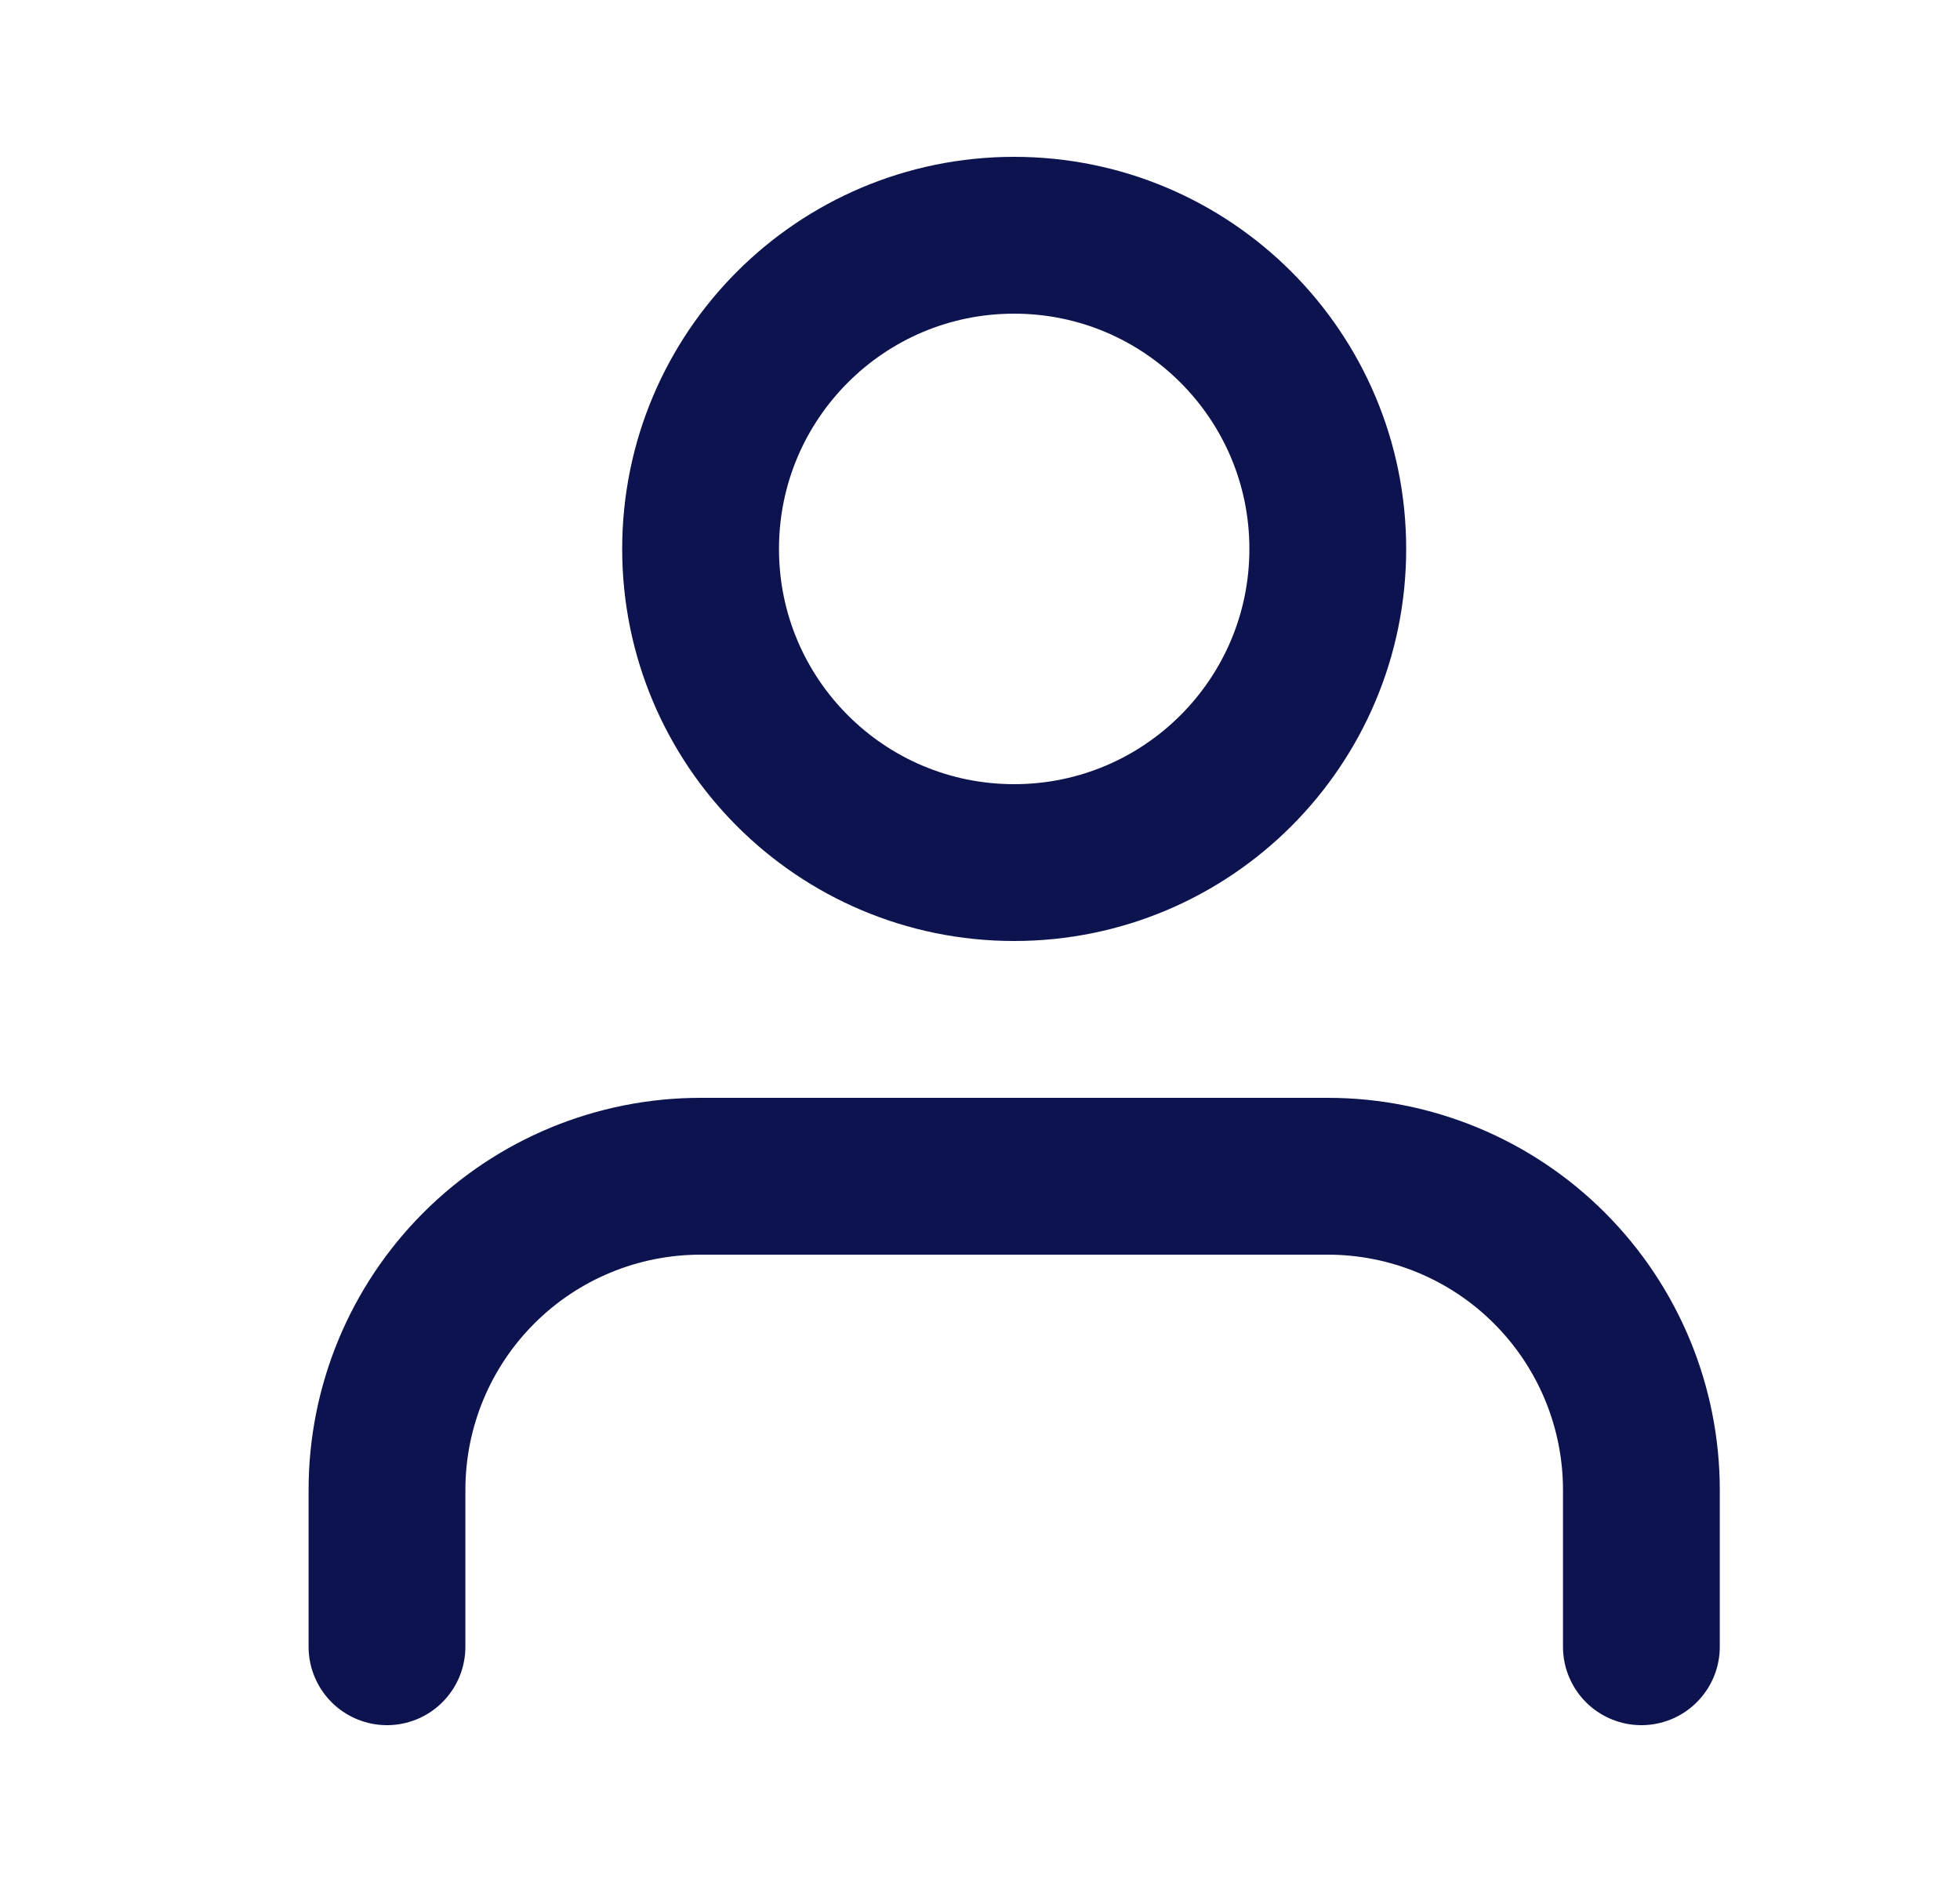
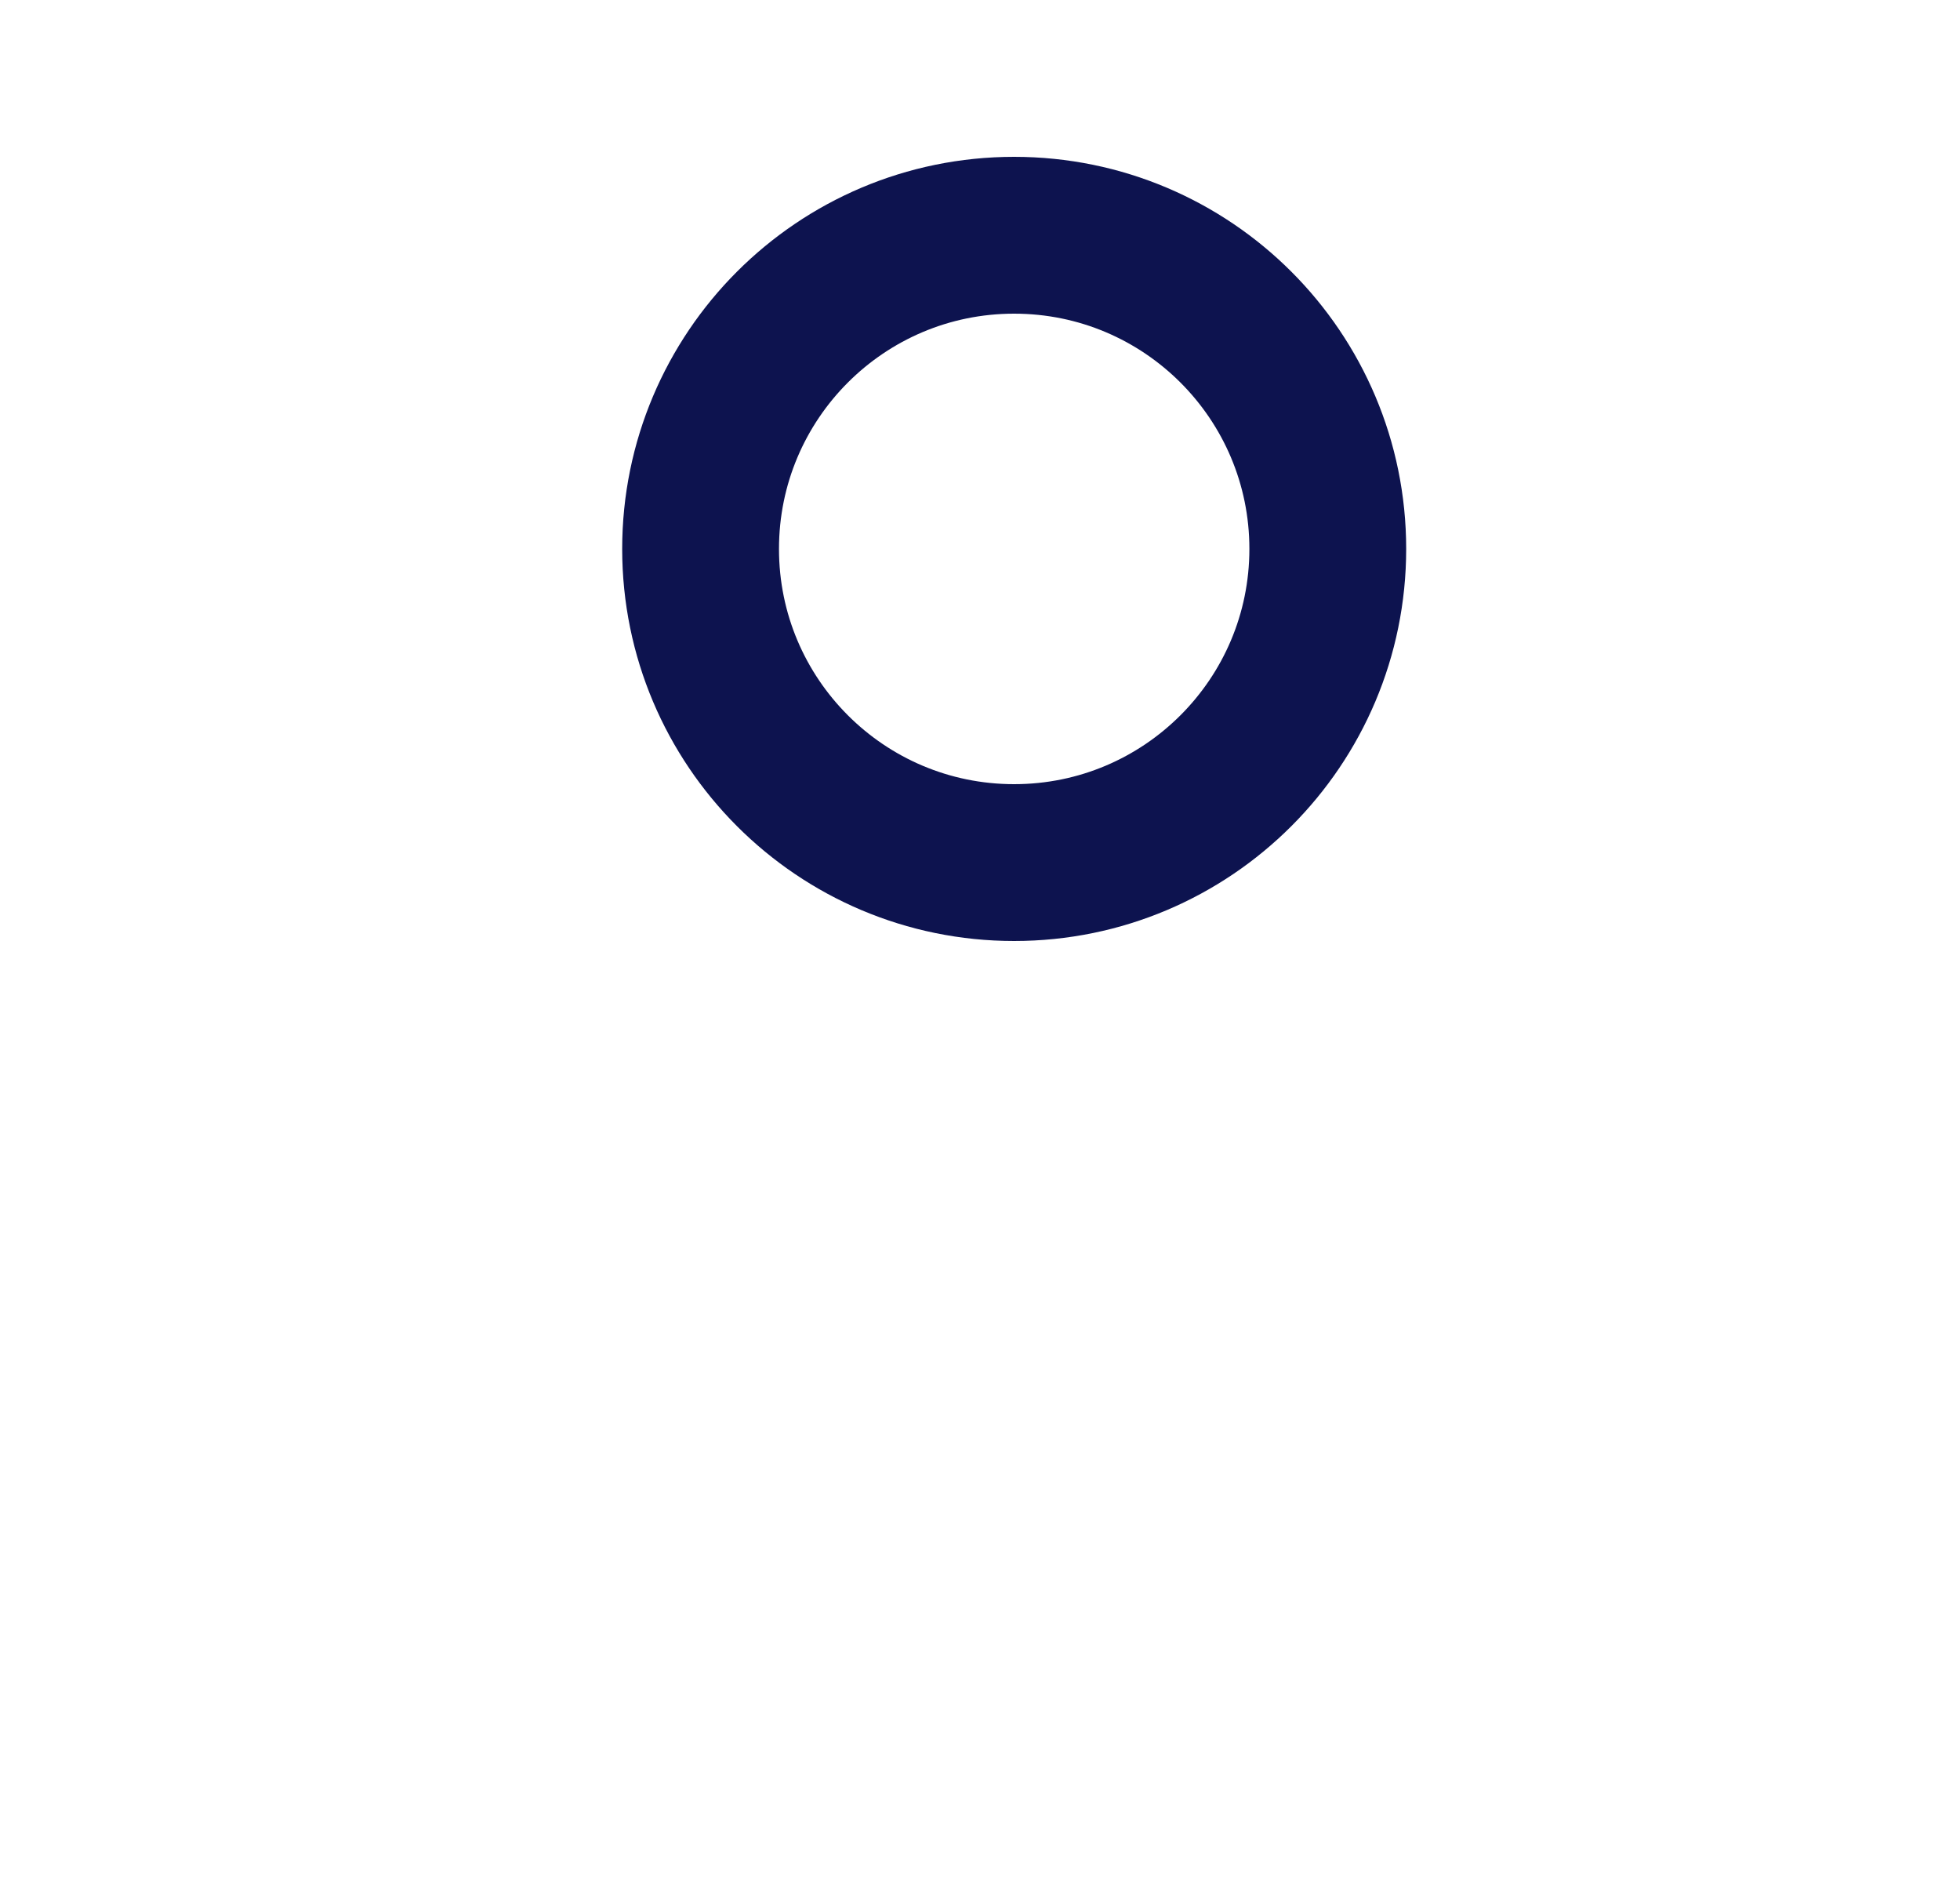
<svg xmlns="http://www.w3.org/2000/svg" width="25" height="24" viewBox="0 0 25 24" fill="none">
-   <path d="M20.936 21V19C20.936 17.939 20.514 16.922 19.764 16.172C19.014 15.421 17.996 15 16.936 15H8.936C7.875 15 6.857 15.421 6.107 16.172C5.357 16.922 4.936 17.939 4.936 19V21" stroke="#0D134F" stroke-width="2" stroke-linecap="round" stroke-linejoin="round" />
  <path d="M12.935 11C15.145 11 16.936 9.209 16.936 7C16.936 4.791 15.145 3 12.935 3C10.726 3 8.936 4.791 8.936 7C8.936 9.209 10.726 11 12.935 11Z" stroke="#0D134F" stroke-width="2" stroke-linecap="round" stroke-linejoin="round" />
</svg>